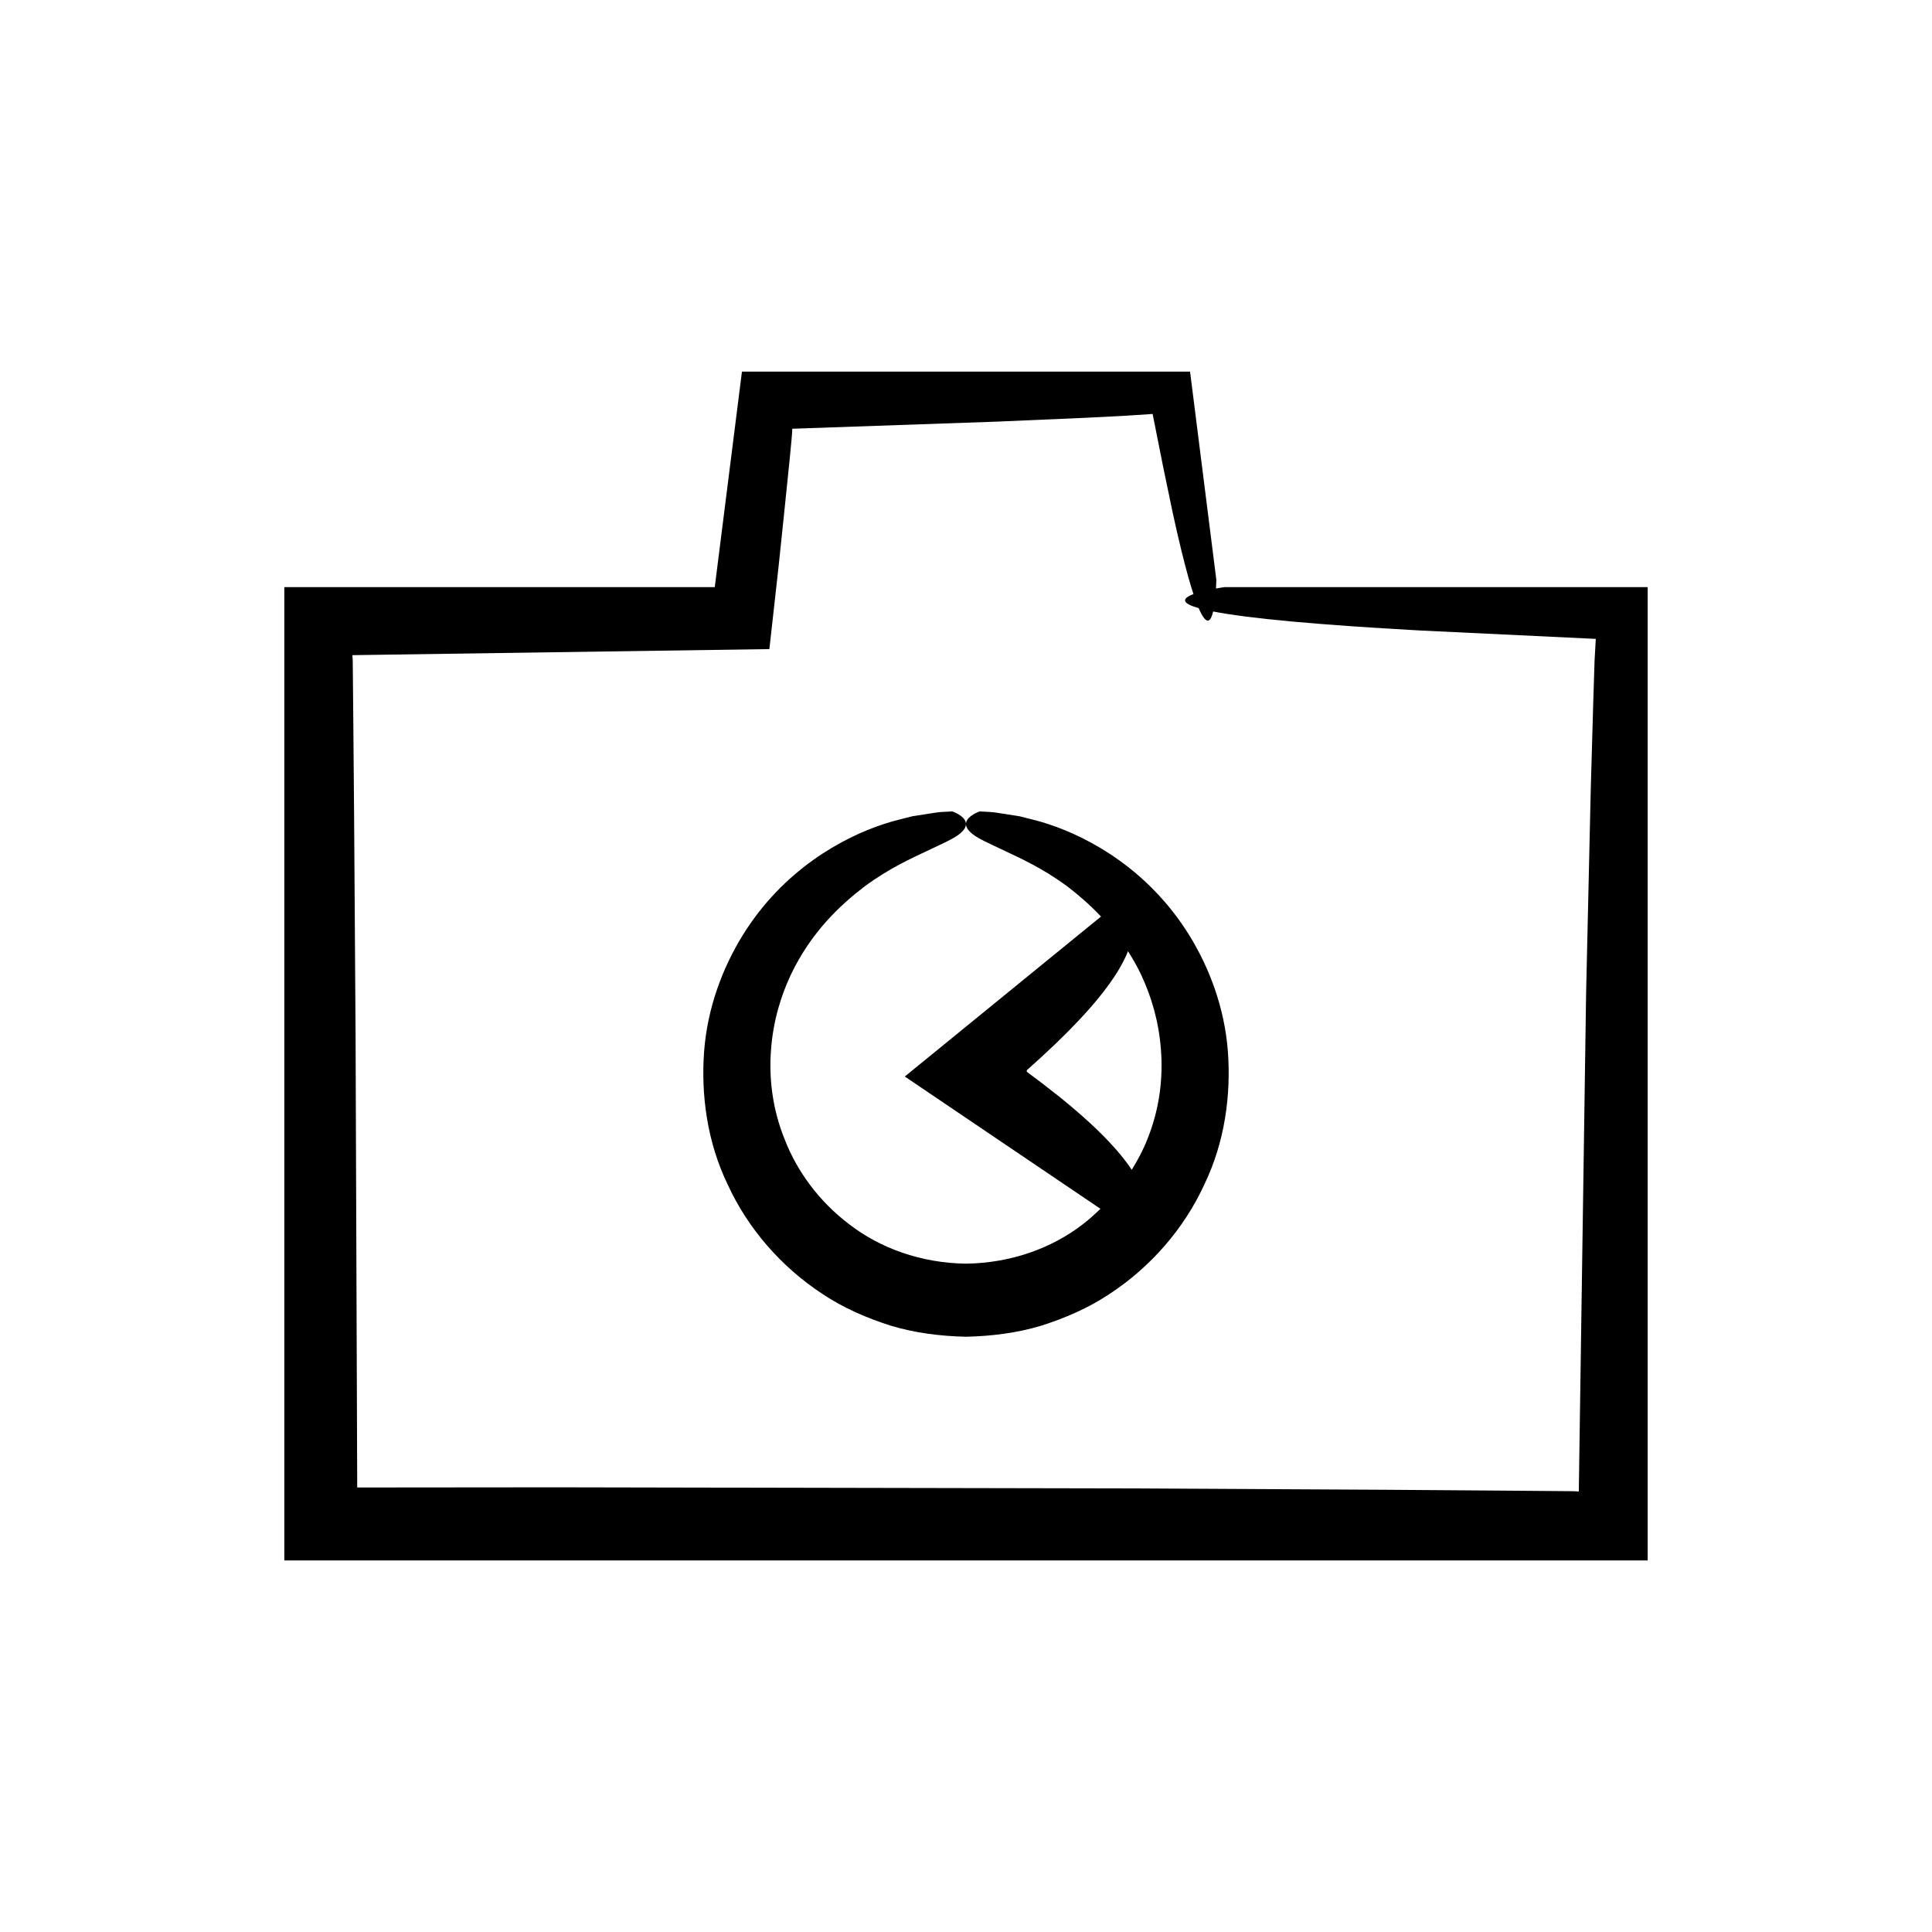
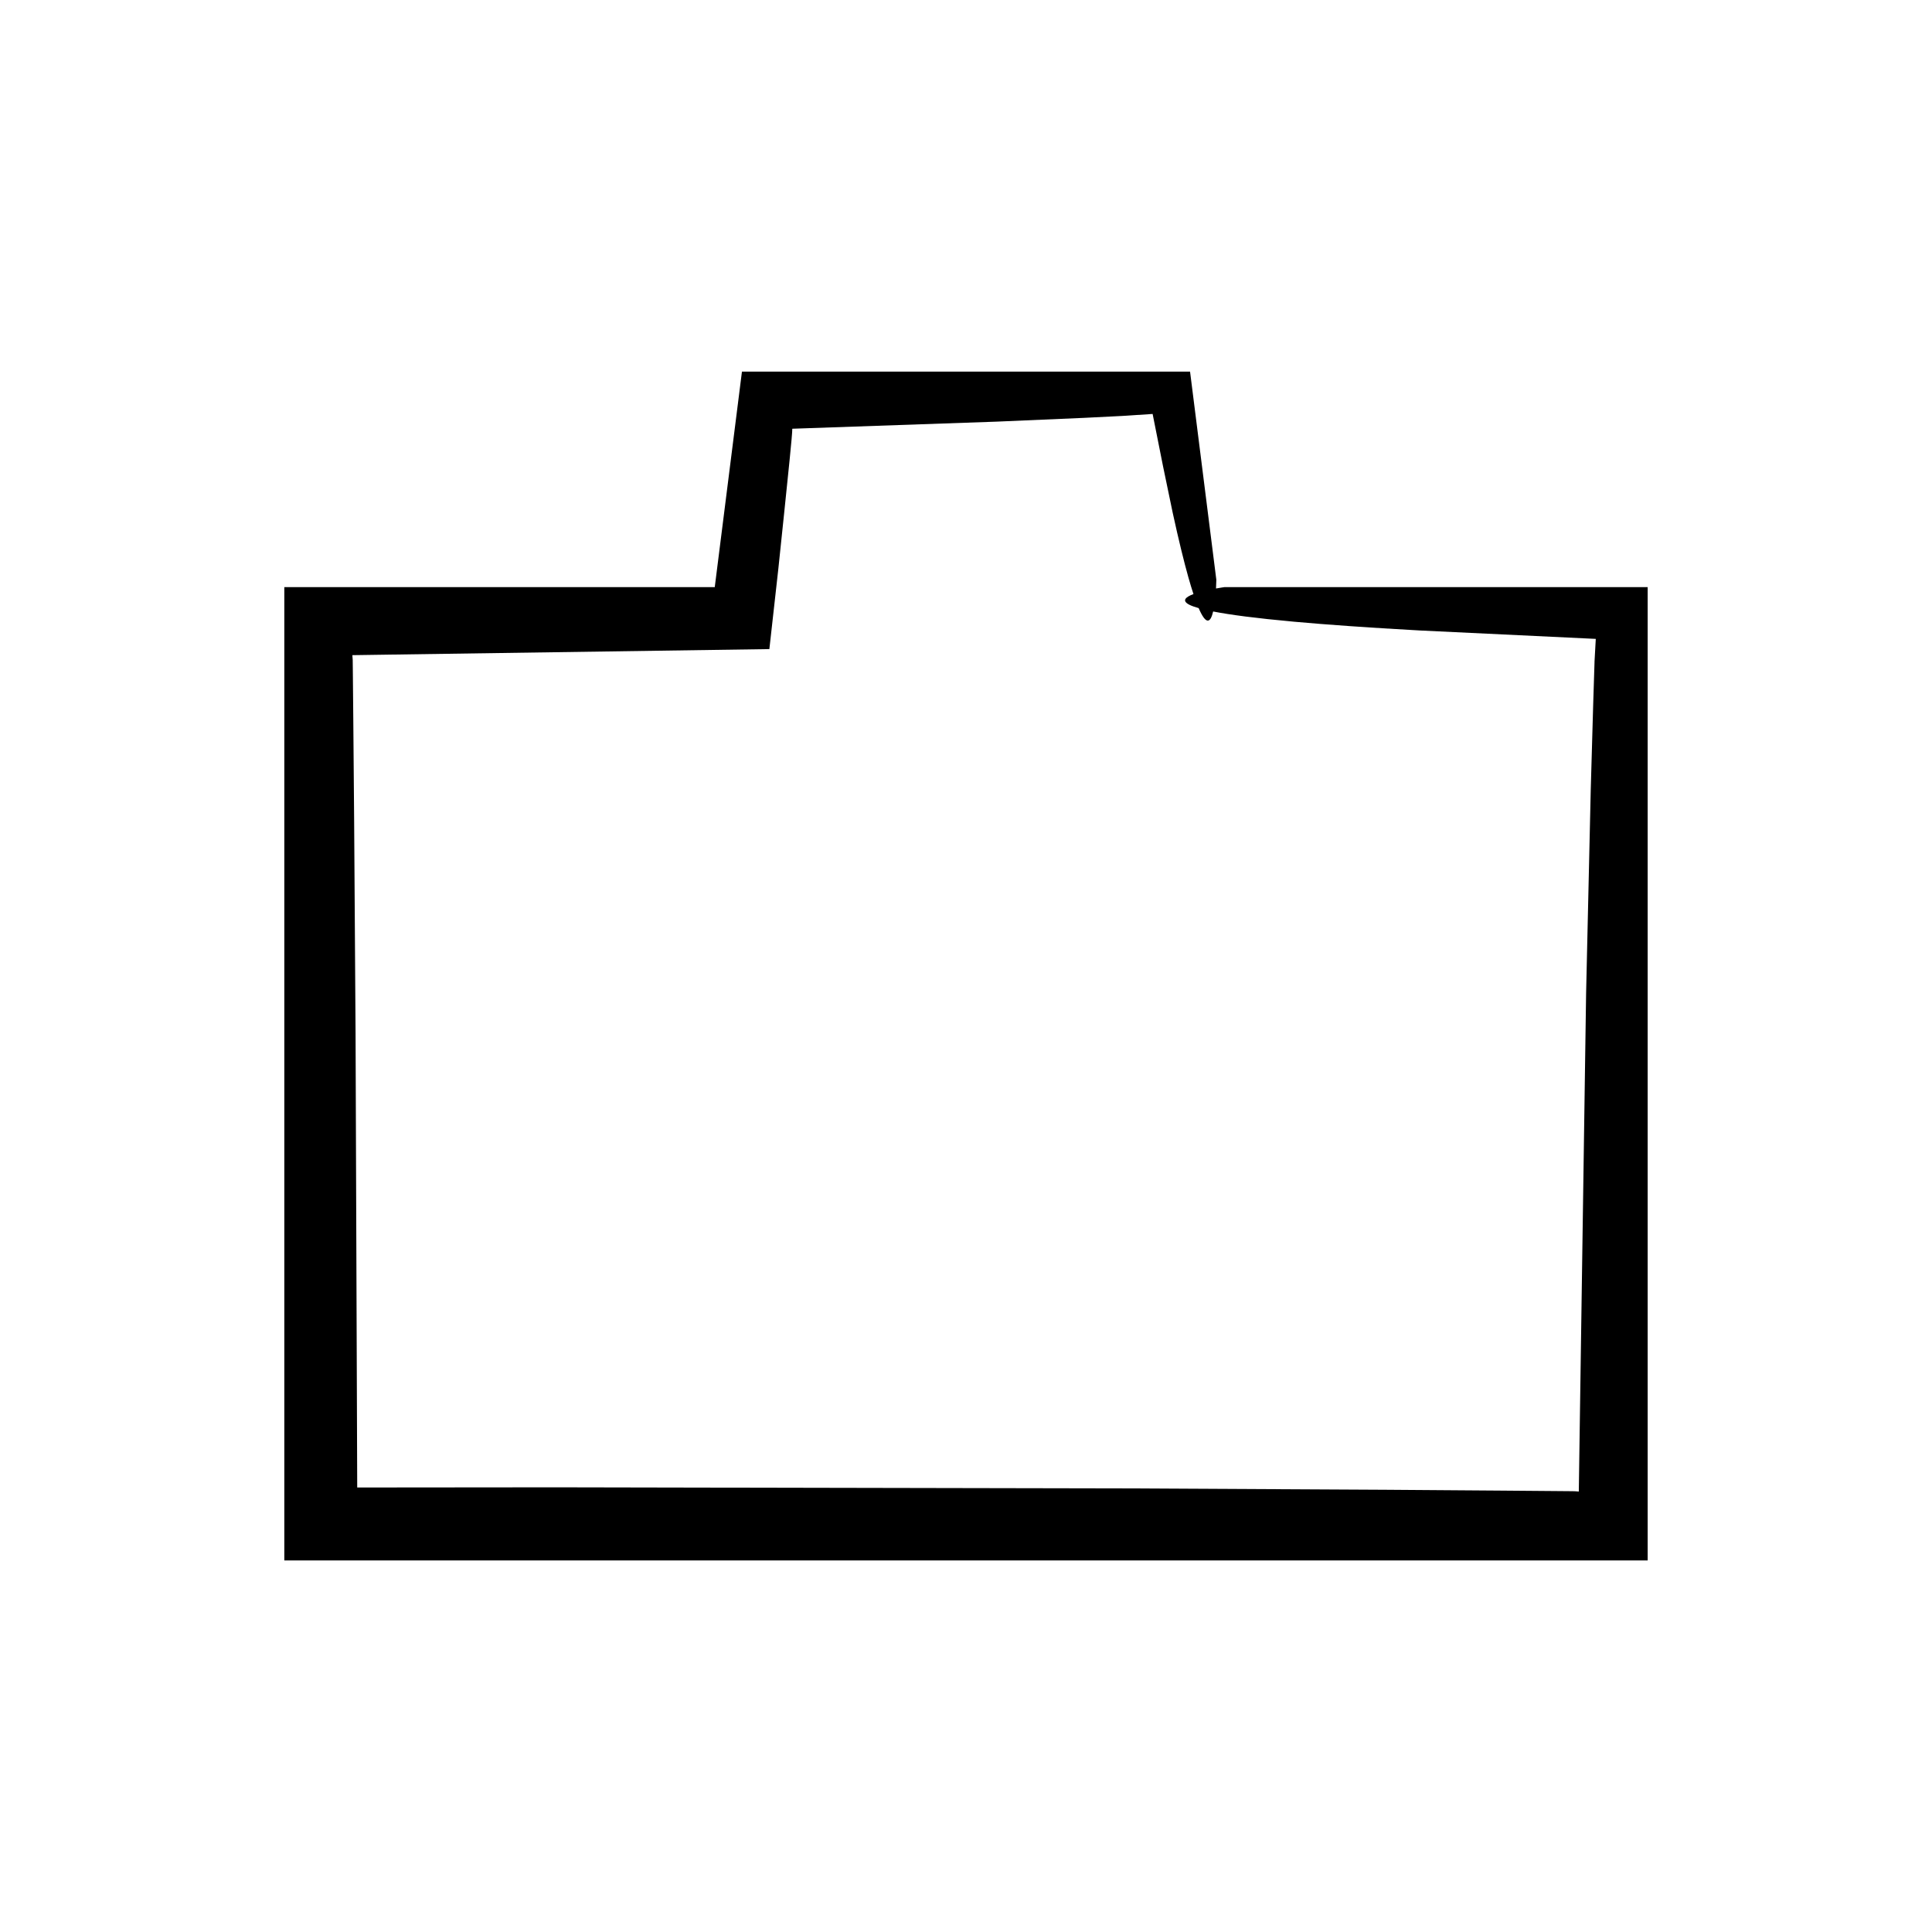
<svg xmlns="http://www.w3.org/2000/svg" fill="#000000" width="800px" height="800px" version="1.1" viewBox="144 144 512 512">
  <g>
    <path d="m468.54 299.59s-0.957 0.129-2.285 0.367c0.066-1.324 0.086-2.309 0.086-2.309l-6.965-55.172h-118.75l-7.207 57.113h-114.07v257.94h361.3v-257.94zm98.027 19.832c-0.109 3.477-0.227 7.047-0.34 10.715-0.211 7.336-0.43 15.062-0.664 23.195-0.371 16.27-0.777 34.164-1.227 53.844-0.543 36.965-1.184 80.621-1.938 132.1l-0.844-0.066-0.199-0.016-1.141-0.016-3.629-0.031c-4.856-0.039-9.777-0.082-14.766-0.121-9.977-0.07-20.219-0.148-30.727-0.223-21.02-0.113-43.121-0.23-66.344-0.352-46.445-0.09-97.379-0.188-153.16-0.297-18.25 0.016-35.891 0.031-52.922 0.047-0.16-43.5-0.305-83.473-0.438-120.19-0.133-19.832-0.258-38.785-0.379-56.895-0.078-9.055-0.152-17.902-0.223-26.539-0.039-4.32-0.082-8.59-0.121-12.805l-0.031-2.859-0.031-0.41-0.062-0.879c41.953-0.609 78.57-1.145 110.51-1.609 0.812-7.269 1.605-14.367 2.379-21.297 0.523-5.012 1.035-9.898 1.531-14.664 0.91-8.926 2.195-20.859 2.164-22.434 20.793-0.723 38.719-1.344 54.156-1.883 8.406-0.363 16.133-0.695 23.23-1.004 3.551-0.18 6.941-0.348 10.188-0.512 2.766-0.18 5.402-0.355 7.918-0.52 1.012 5.078 1.926 9.688 2.758 13.863 0.953 4.574 1.809 8.68 2.57 12.355 1.602 7.34 2.981 12.945 4.168 17.16 0.477 1.688 0.91 3.094 1.328 4.356-2.102 0.781-3.231 1.766-1.016 2.867 0.555 0.277 1.383 0.562 2.391 0.852 0.98 2.289 1.766 3.262 2.375 3.309 0.672 0.051 1.129-1 1.465-2.414 4.477 0.875 11.273 1.785 21.414 2.707 8.582 0.777 19.512 1.559 33.336 2.324 12.723 0.609 28.105 1.344 46.652 2.231-0.102 1.984-0.219 4.019-0.34 6.109z" />
-     <path d="m459.24 391.97c-10.707-17.383-26.461-25.992-37.48-29.594-2.789-0.941-5.379-1.465-7.586-2.059-2.258-0.352-4.18-0.652-5.738-0.898-1.555-0.281-2.769-0.25-3.578-0.32-0.812-0.043-1.23-0.062-1.23-0.062s-3.121 1.059-3.57 2.859c-0.238 0.898 0.168 1.973 1.742 3.188 1.566 1.238 4.312 2.414 8.508 4.418 4.156 1.98 9.887 4.512 16.516 9.383 2.84 2.168 5.926 4.809 8.953 8.008l-52 42.395 51.852 35.055c-1.473 1.418-2.981 2.812-4.664 4.09-8.133 6.301-18.984 10.293-30.965 10.449-11.984-0.156-22.836-4.148-30.969-10.453-8.207-6.219-13.91-14.289-17.074-22.457-3.312-8.152-4.215-16.445-3.621-23.887 0.562-7.453 2.574-14.086 5.227-19.734 5.402-11.359 13.141-18.535 19.602-23.469 6.629-4.871 12.359-7.402 16.516-9.383 4.195-2 6.945-3.176 8.508-4.418 1.574-1.215 1.98-2.289 1.742-3.188-0.445-1.797-3.57-2.859-3.57-2.859s-0.418 0.023-1.23 0.062c-0.809 0.07-2.023 0.035-3.578 0.32-1.559 0.242-3.481 0.543-5.738 0.898-2.207 0.594-4.797 1.117-7.586 2.059-11.02 3.602-26.773 12.211-37.48 29.594-5.262 8.562-9.273 19.098-10.152 30.648-0.844 11.445 0.754 23.984 6.289 35.383 5.269 11.473 14.066 21.715 25.148 28.965 5.519 3.676 11.707 6.356 18.09 8.375 6.445 1.938 13.172 2.758 19.879 2.91 6.707-0.156 13.434-0.973 19.871-2.91 6.383-2.019 12.57-4.699 18.09-8.375 11.078-7.246 19.879-17.492 25.148-28.965 5.535-11.398 7.133-23.934 6.289-35.383-0.883-11.547-4.894-22.086-10.156-30.645zm-11.203 54c-1.055 2.723-2.496 5.406-4.117 8.043-1.645-2.5-3.973-5.371-7.203-8.668-3.191-3.254-7.258-6.918-12.406-11.035-1.297-1.016-2.652-2.07-4.066-3.176-1.332-1-2.719-2.043-4.164-3.129 0.012-0.164 0.129-0.176 0.129-0.176s-0.121 0-0.145-0.164c1.336-1.207 2.621-2.367 3.856-3.481 1.309-1.227 2.562-2.402 3.766-3.527 4.758-4.562 8.484-8.574 11.371-12.102 4.203-5.133 6.602-9.211 7.871-12.477 1.234 1.945 2.422 4 3.496 6.266 2.652 5.648 4.664 12.281 5.227 19.734 0.602 7.441-0.301 15.738-3.613 23.891z" />
  </g>
</svg>